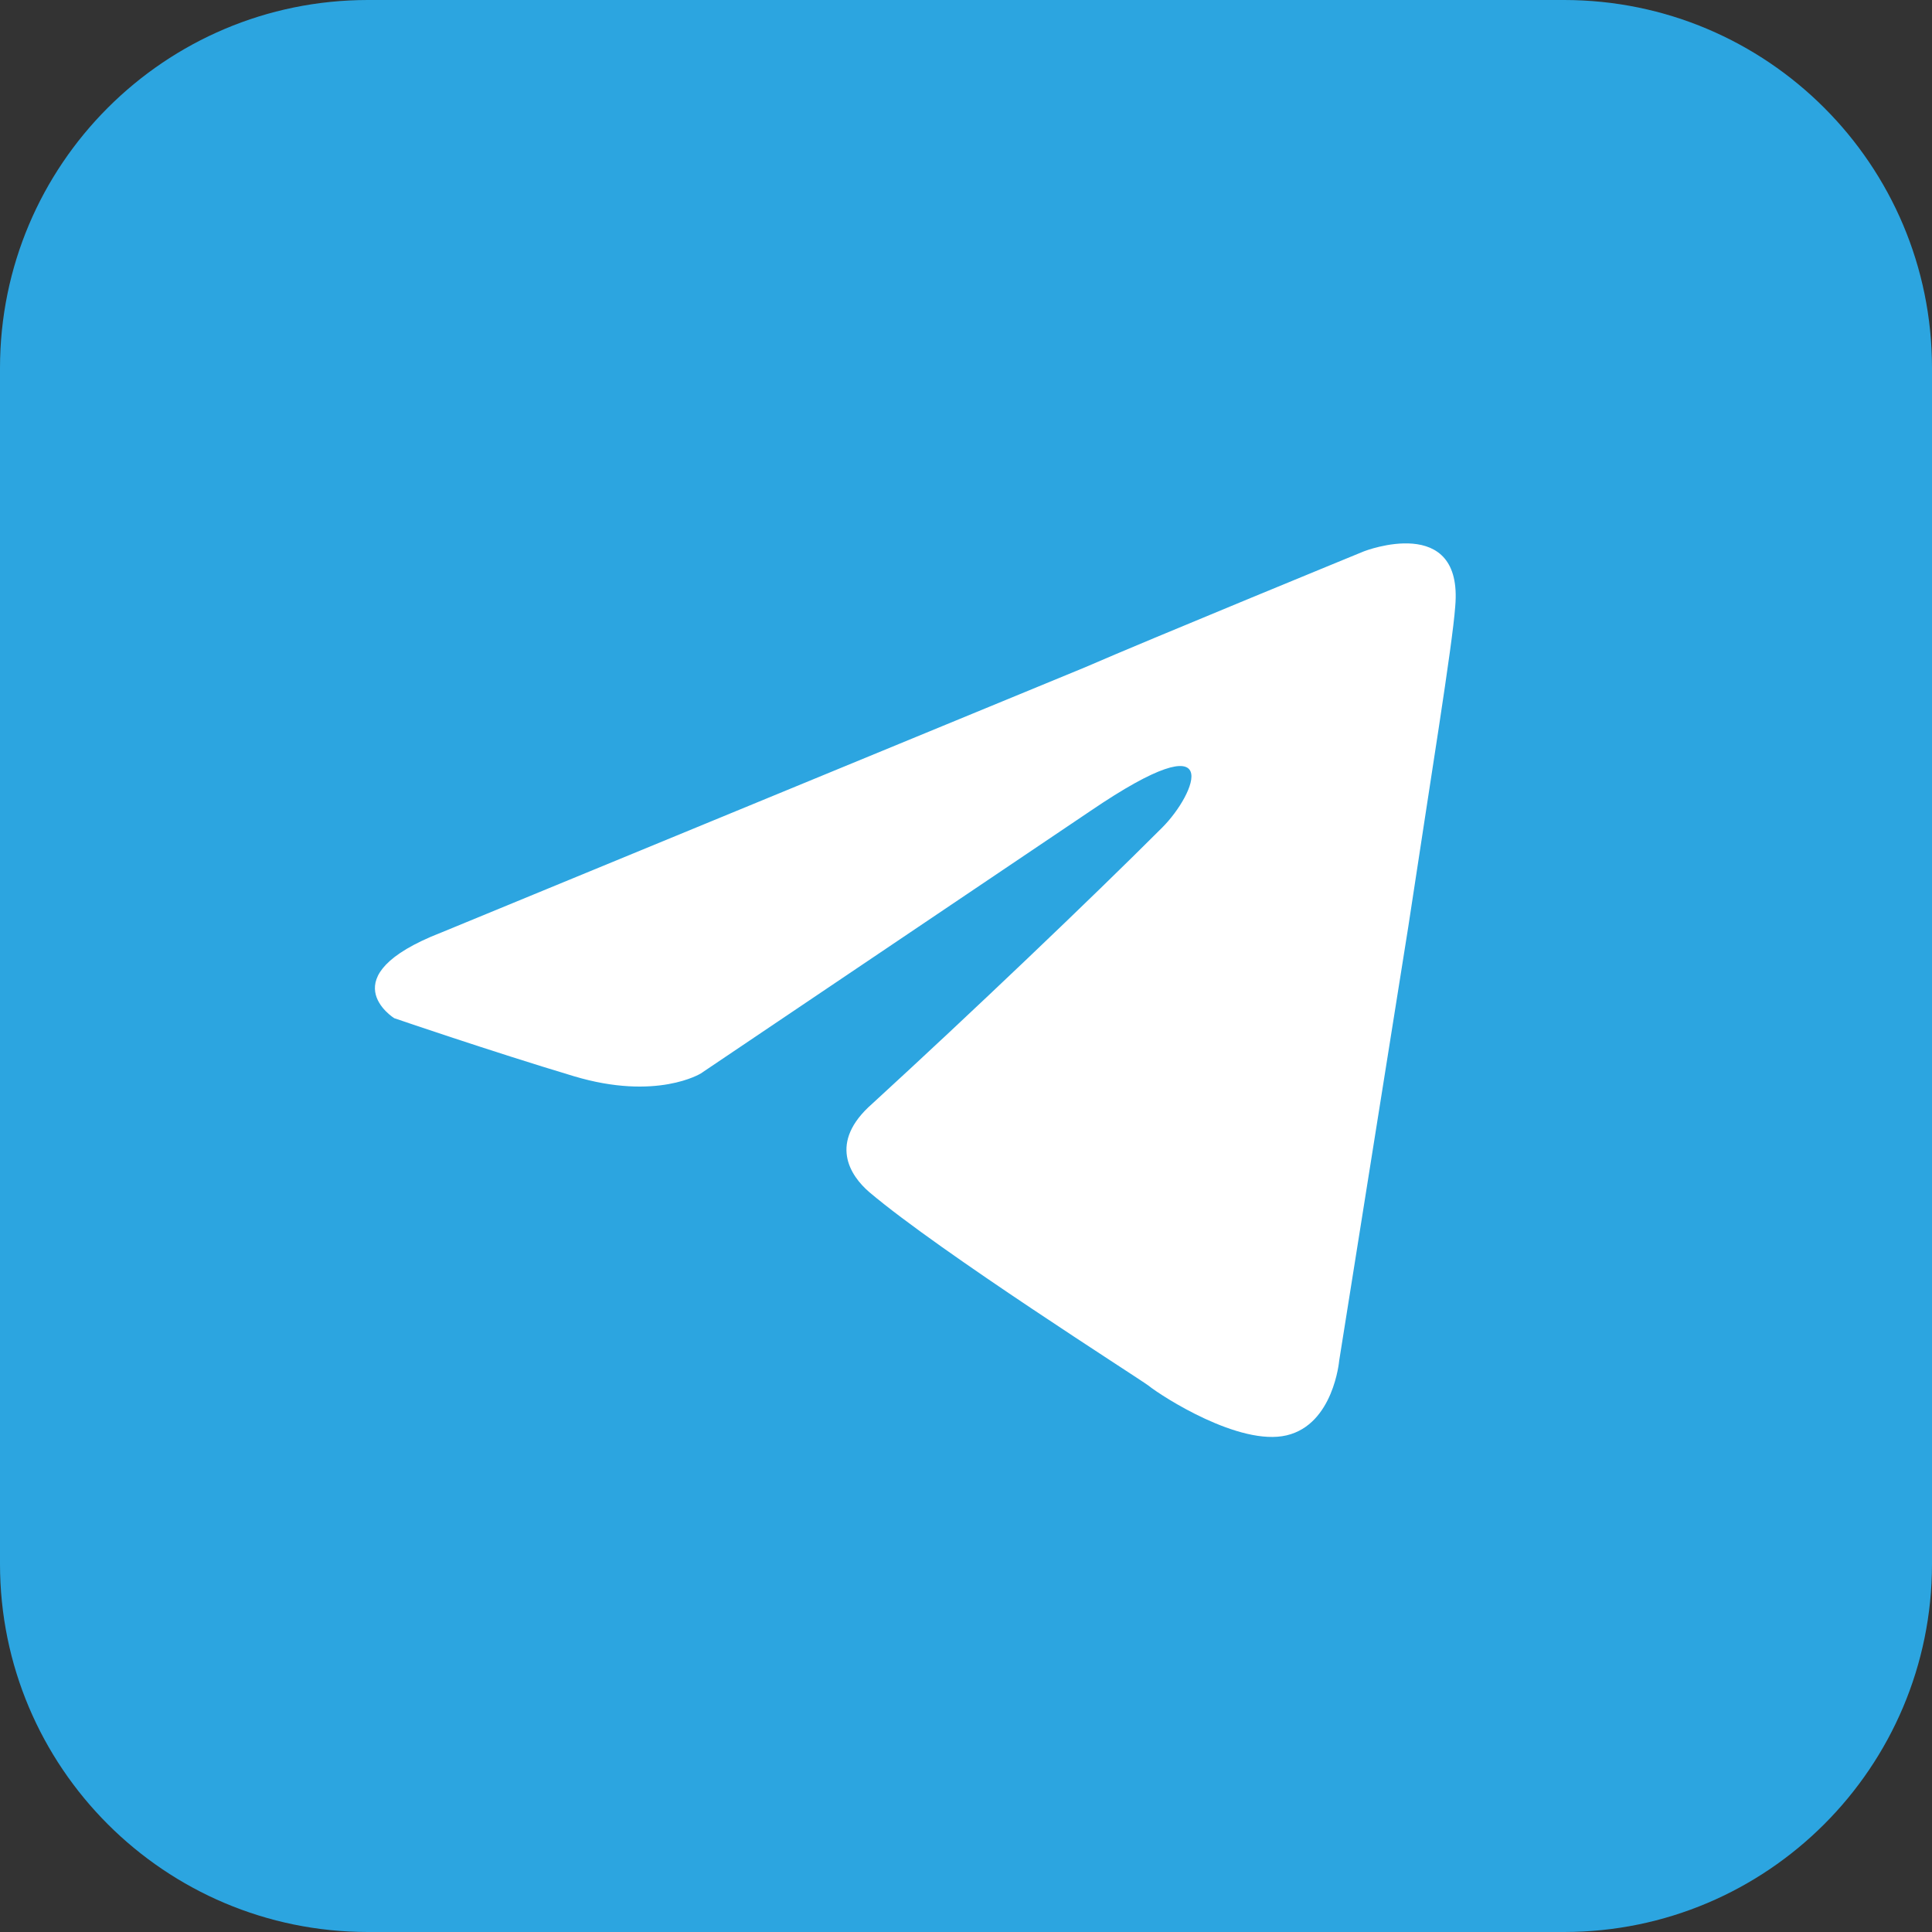
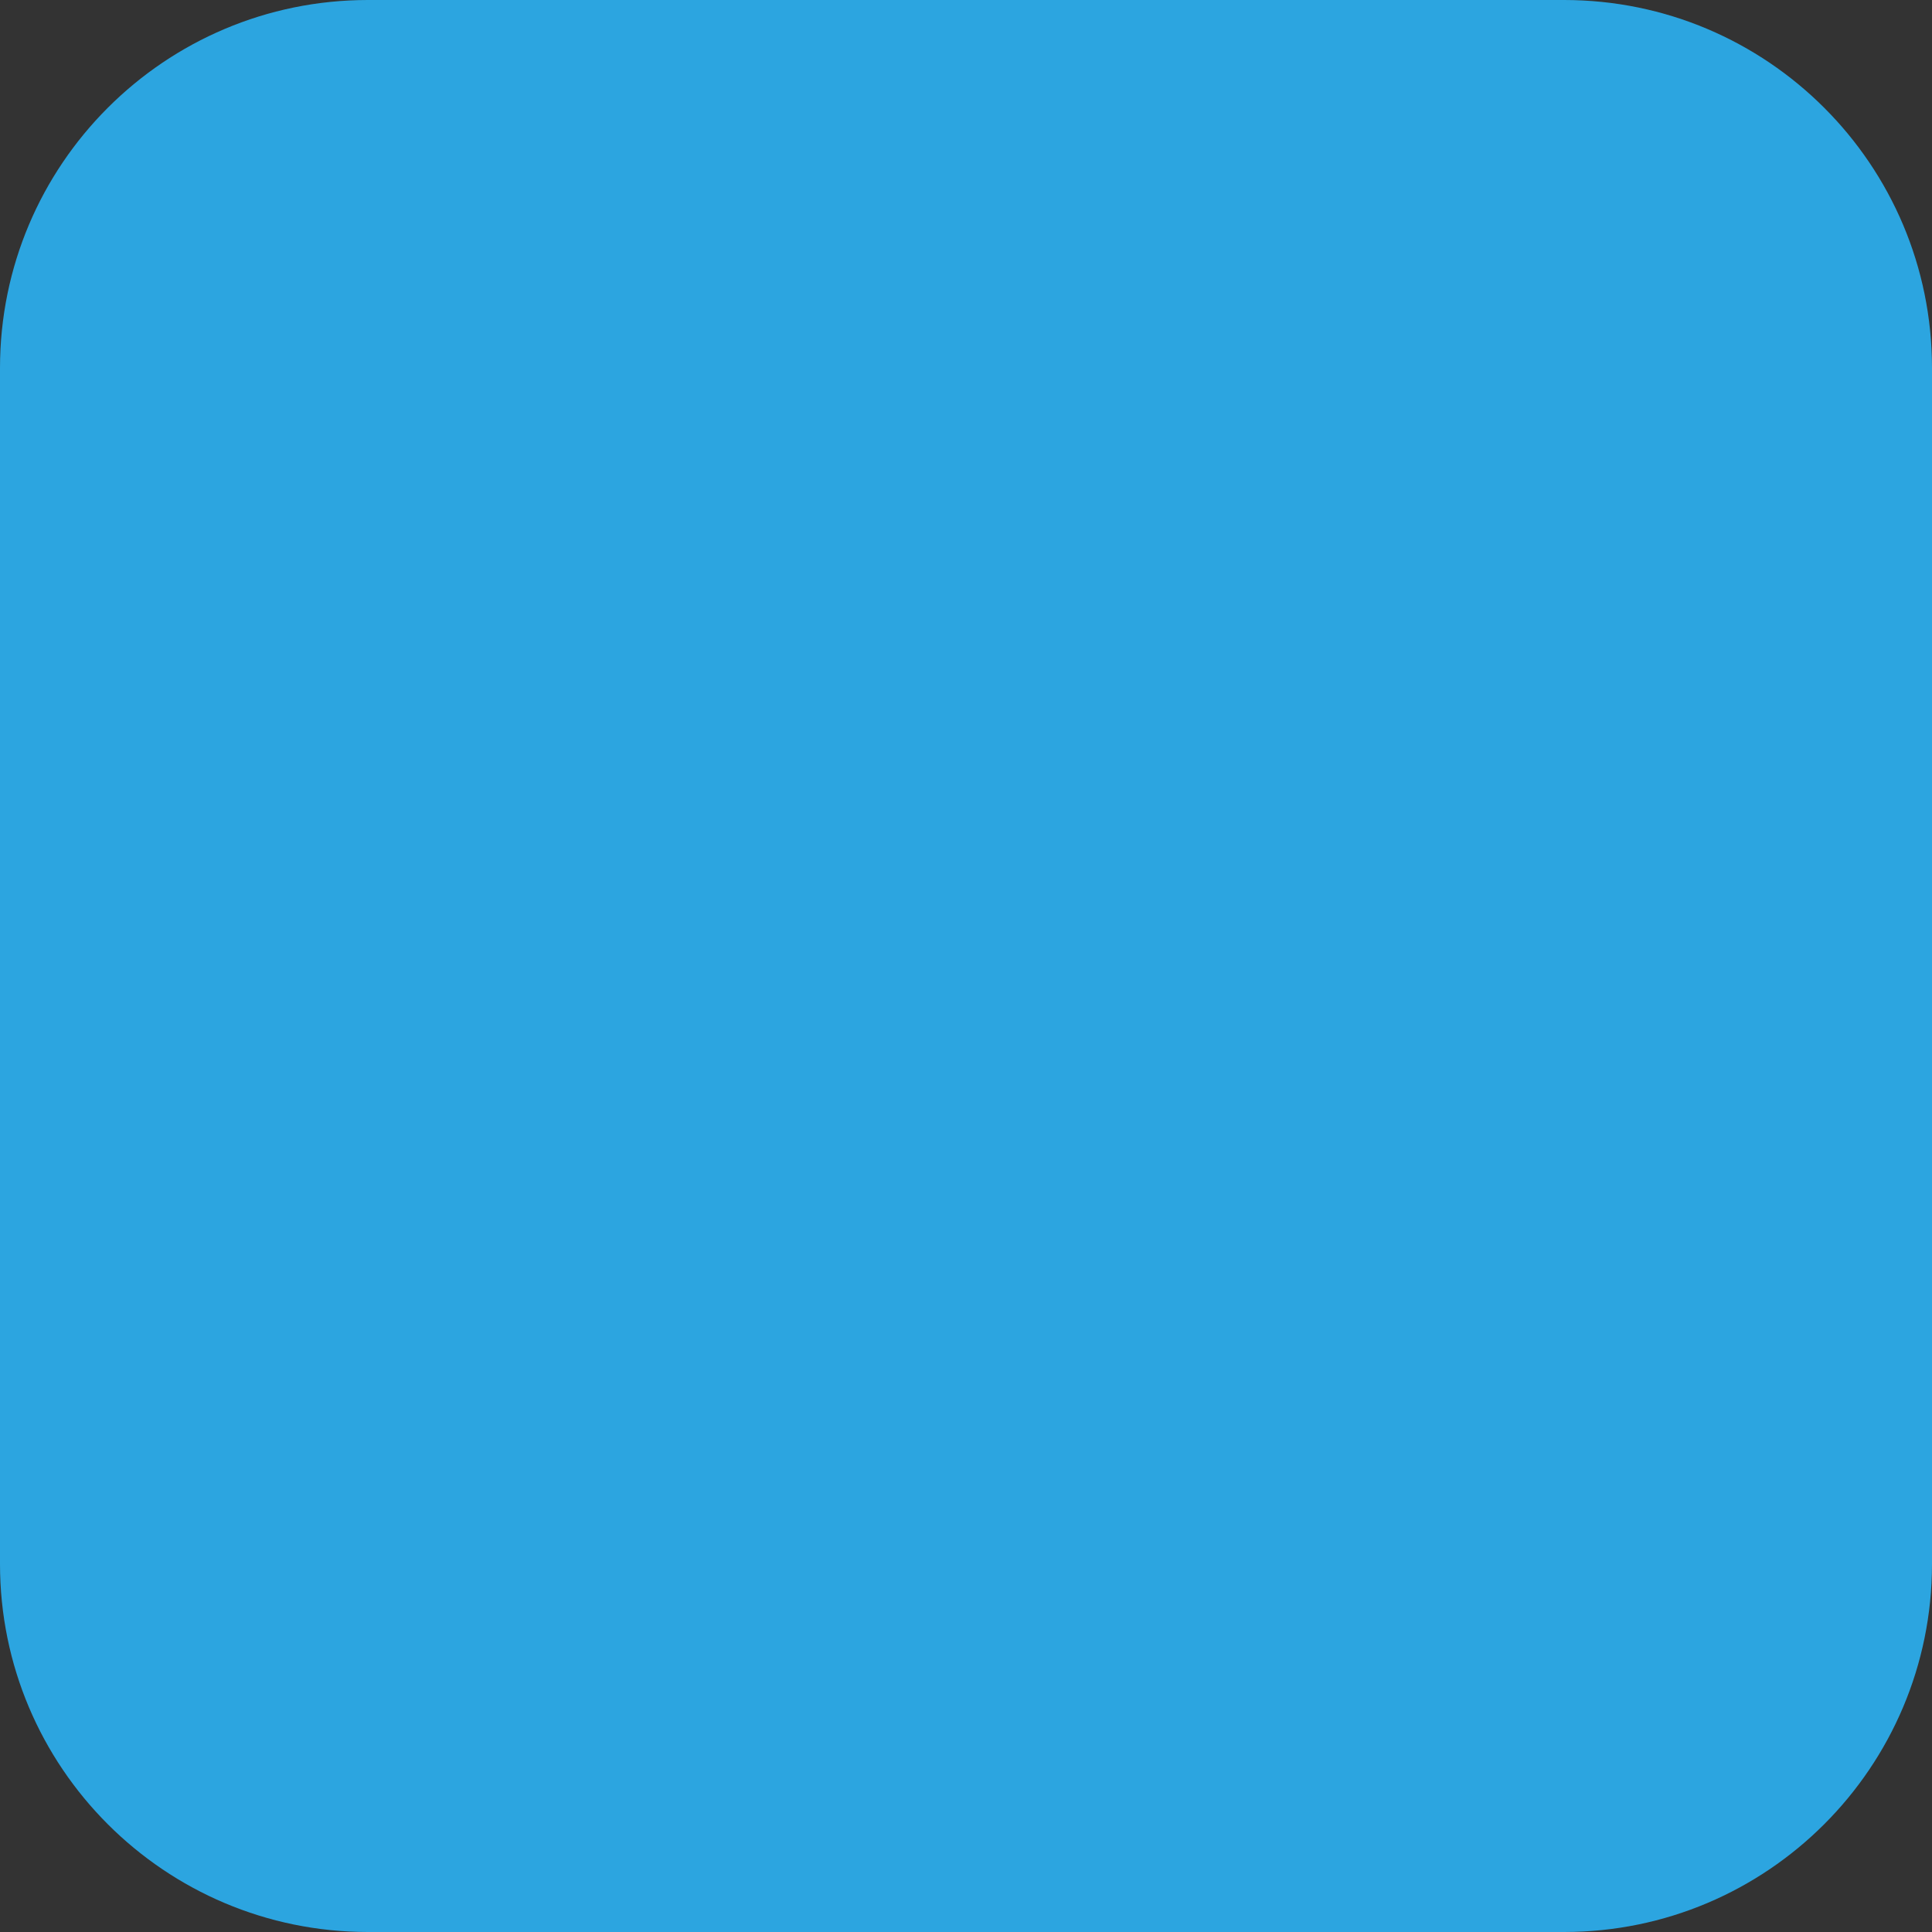
<svg xmlns="http://www.w3.org/2000/svg" width="32" height="32" viewBox="0 0 32 32" fill="none">
  <rect x="0" y="0" width="32" height="32" fill="#333333" stroke="none" />
  <path d="M25.905 0H6.095C2.729 0 0 2.729 0 6.095V25.905C0 29.271 2.729 32 6.095 32H25.905C29.271 32 32 29.271 32 25.905V6.095C32 2.729 29.271 0 25.905 0Z" fill="#2CA5E0" />
-   <path d="M7.308 15.446L17.971 11.053C19.023 10.595 22.593 9.131 22.593 9.131C22.593 9.131 24.24 8.49 24.103 10.046C24.057 10.686 23.691 12.929 23.325 15.354L22.181 22.538C22.181 22.538 22.089 23.591 21.31 23.774C20.531 23.957 19.251 23.133 19.022 22.95C18.839 22.813 15.59 20.753 14.4 19.747C14.08 19.472 13.714 18.923 14.446 18.282C16.093 16.772 18.061 14.896 19.251 13.706C19.8 13.157 20.349 11.876 18.061 13.432L11.609 17.779C11.609 17.779 10.877 18.237 9.504 17.825C8.131 17.413 6.529 16.864 6.529 16.864C6.529 16.864 5.431 16.178 7.307 15.446L7.308 15.446Z" fill="white" />
</svg>